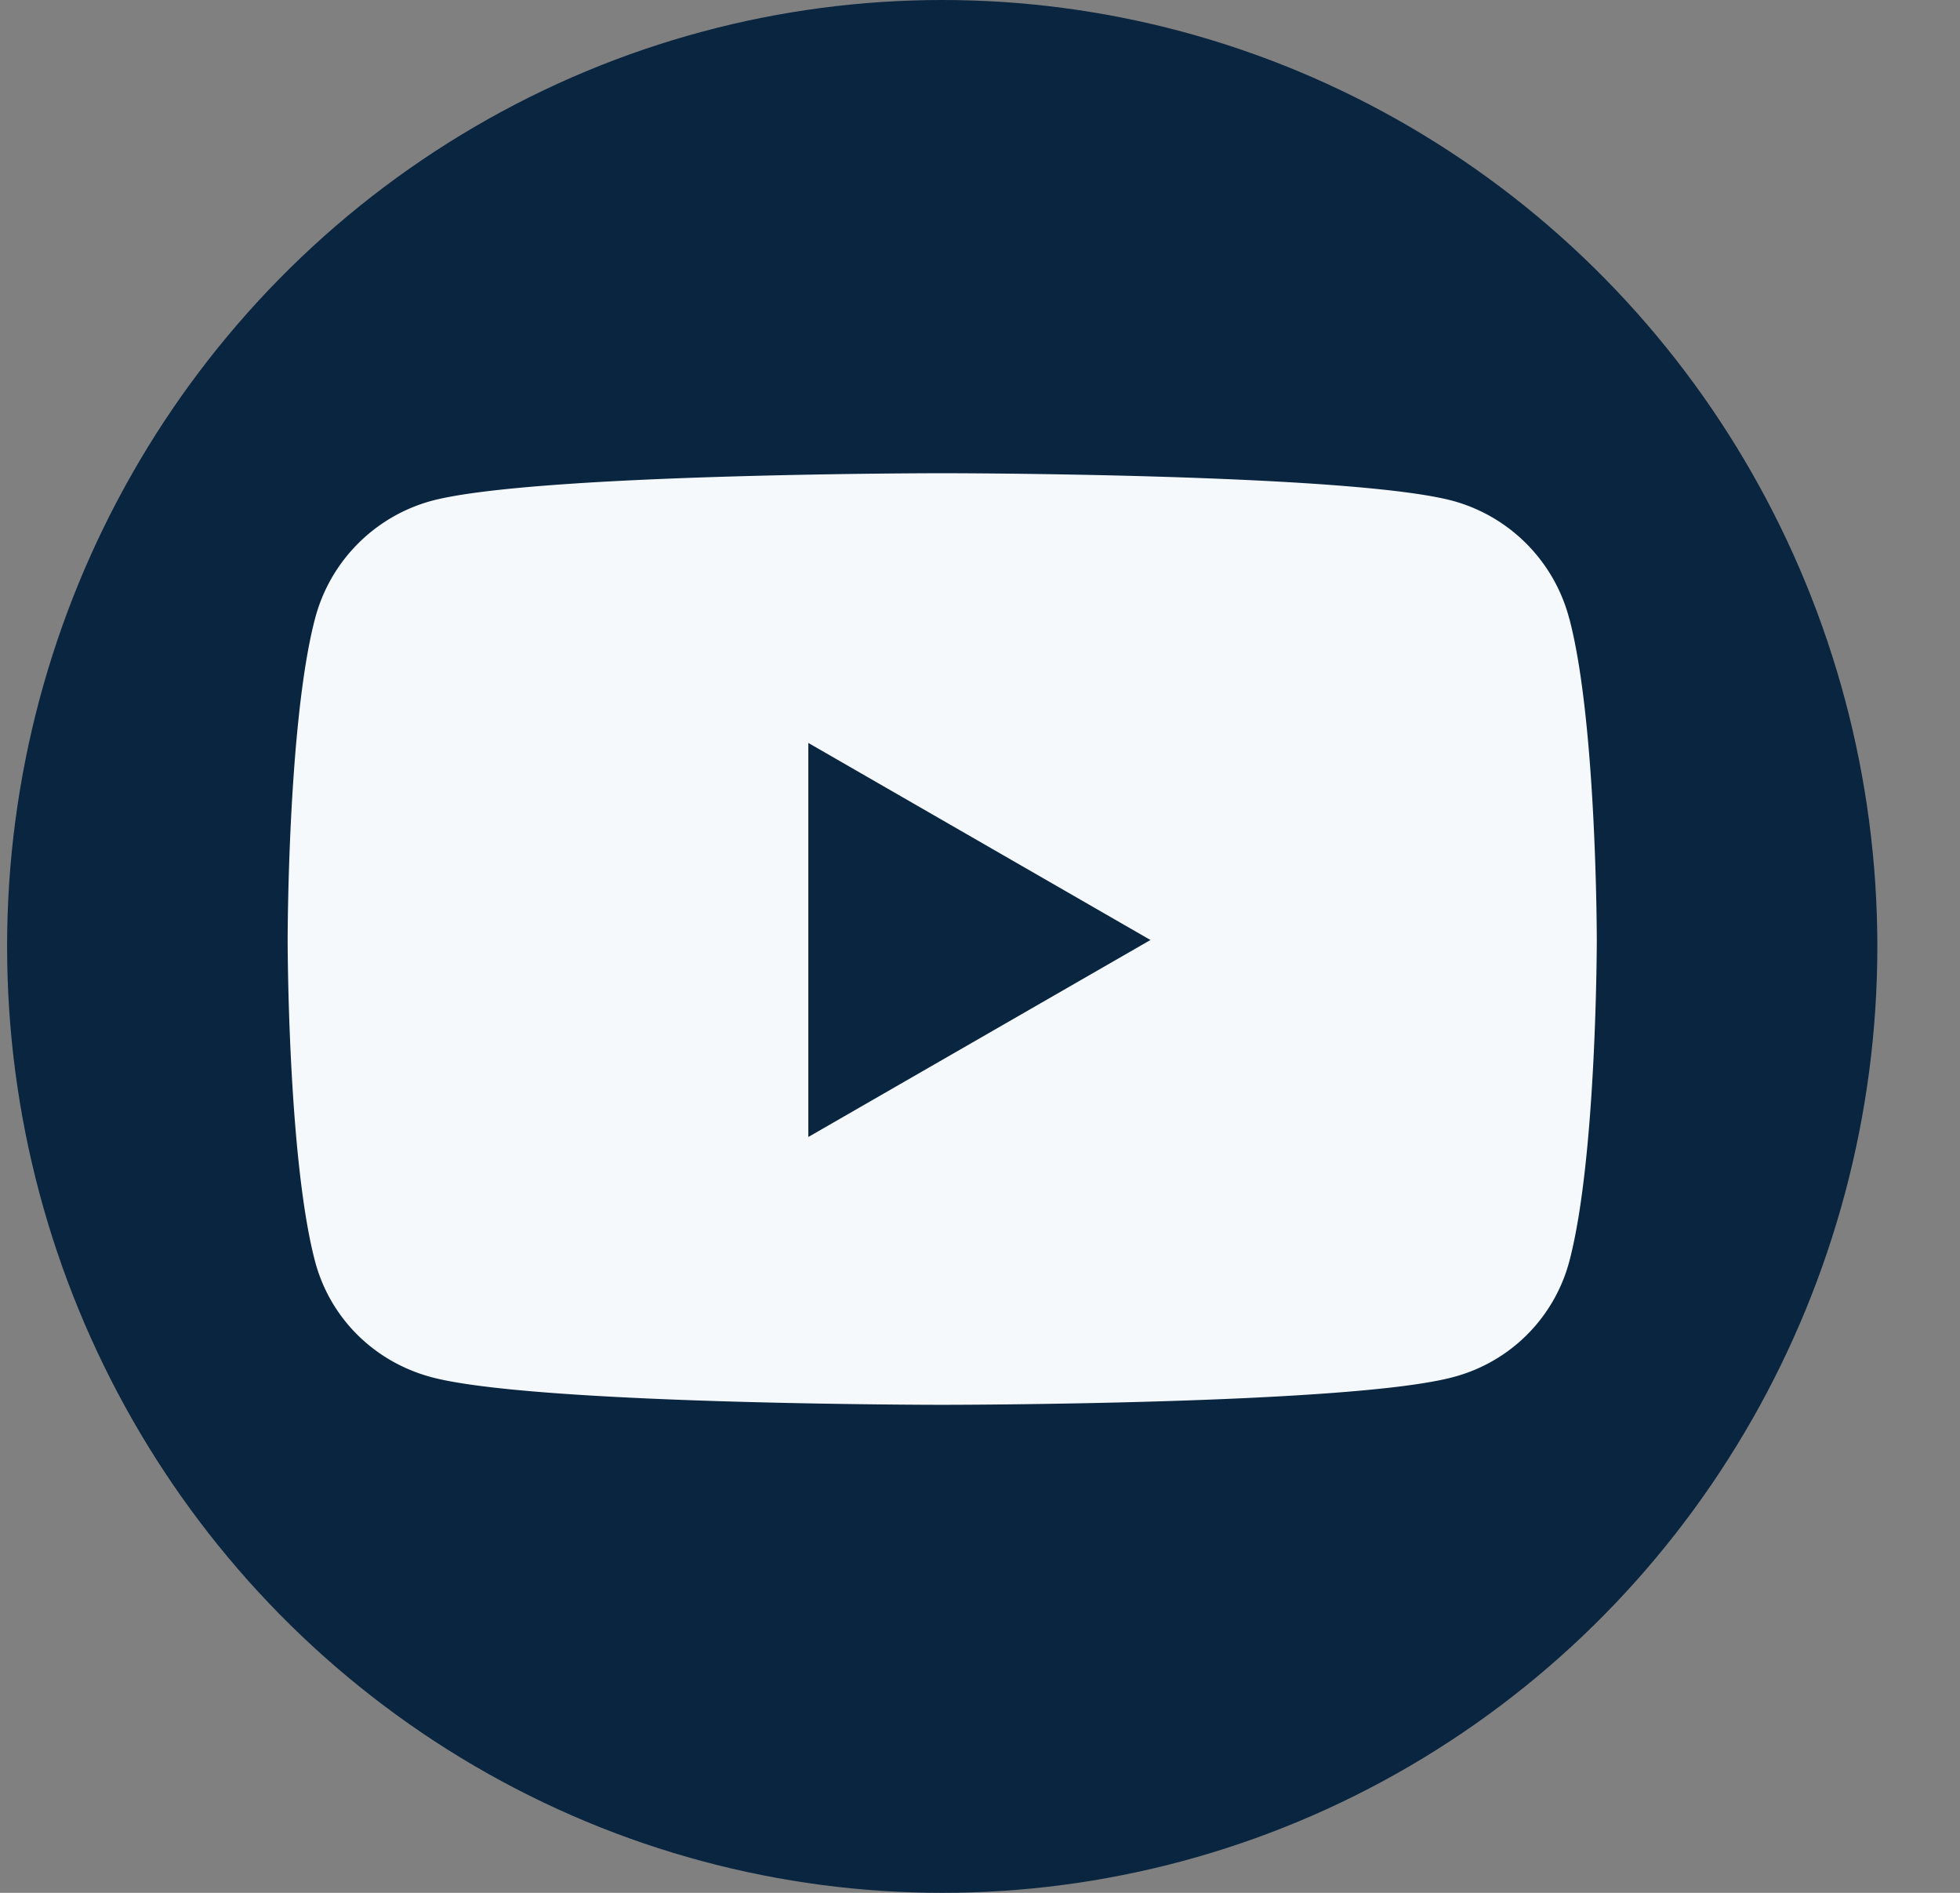
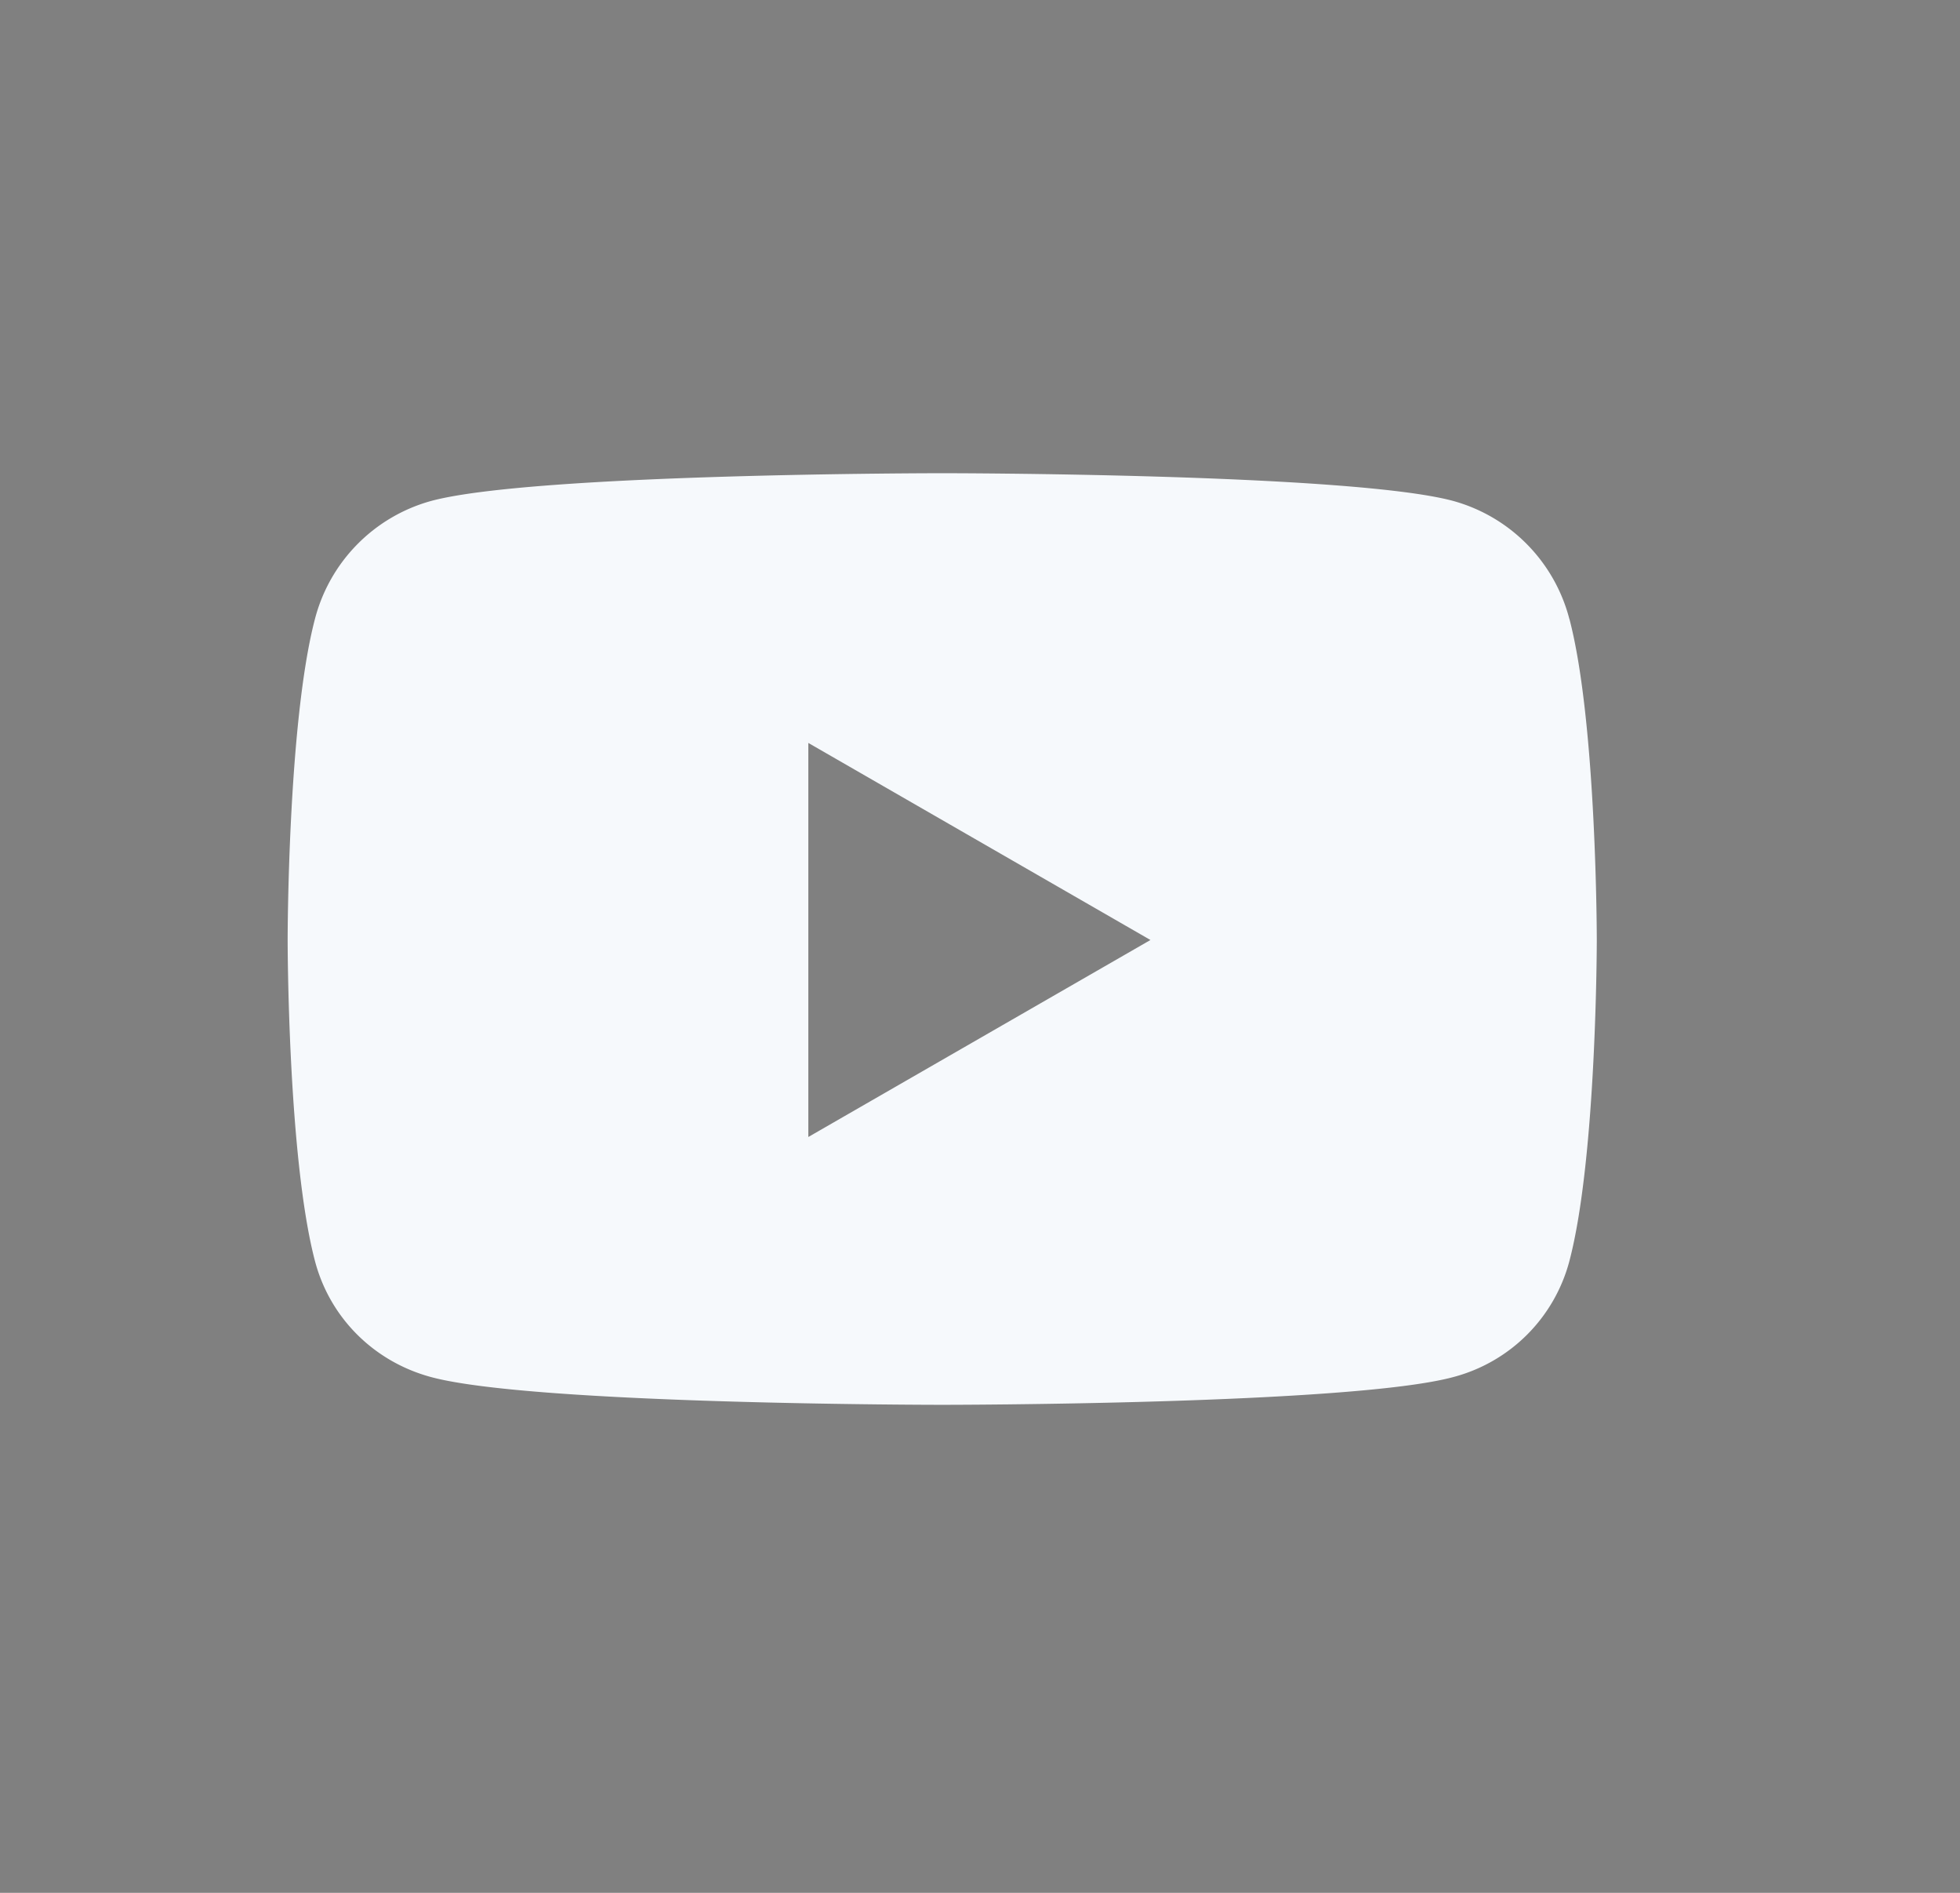
<svg xmlns="http://www.w3.org/2000/svg" width="29" height="28" fill="none">
  <rect width="100%" height="100%" fill="#808080" stroke="none" />
-   <ellipse cx="13.941" cy="14" rx="13.836" ry="14" fill="#092540" />
  <path d="M23.22 9.156a2.449 2.449 0 00-1.712-1.744C19.998 7 13.941 7 13.941 7s-6.057 0-7.568.412A2.449 2.449 0 004.66 9.156c-.404 1.539-.404 4.748-.404 4.748s0 3.21.404 4.749c.223.849.88 1.49 1.713 1.716 1.51.412 7.568.412 7.568.412s6.057 0 7.567-.412a2.411 2.411 0 001.713-1.716c.405-1.539.405-4.748.405-4.748s0-3.21-.405-4.749zM11.96 16.82v-5.83l5.062 2.915-5.062 2.914z" fill="#F6F9FC" />
</svg>